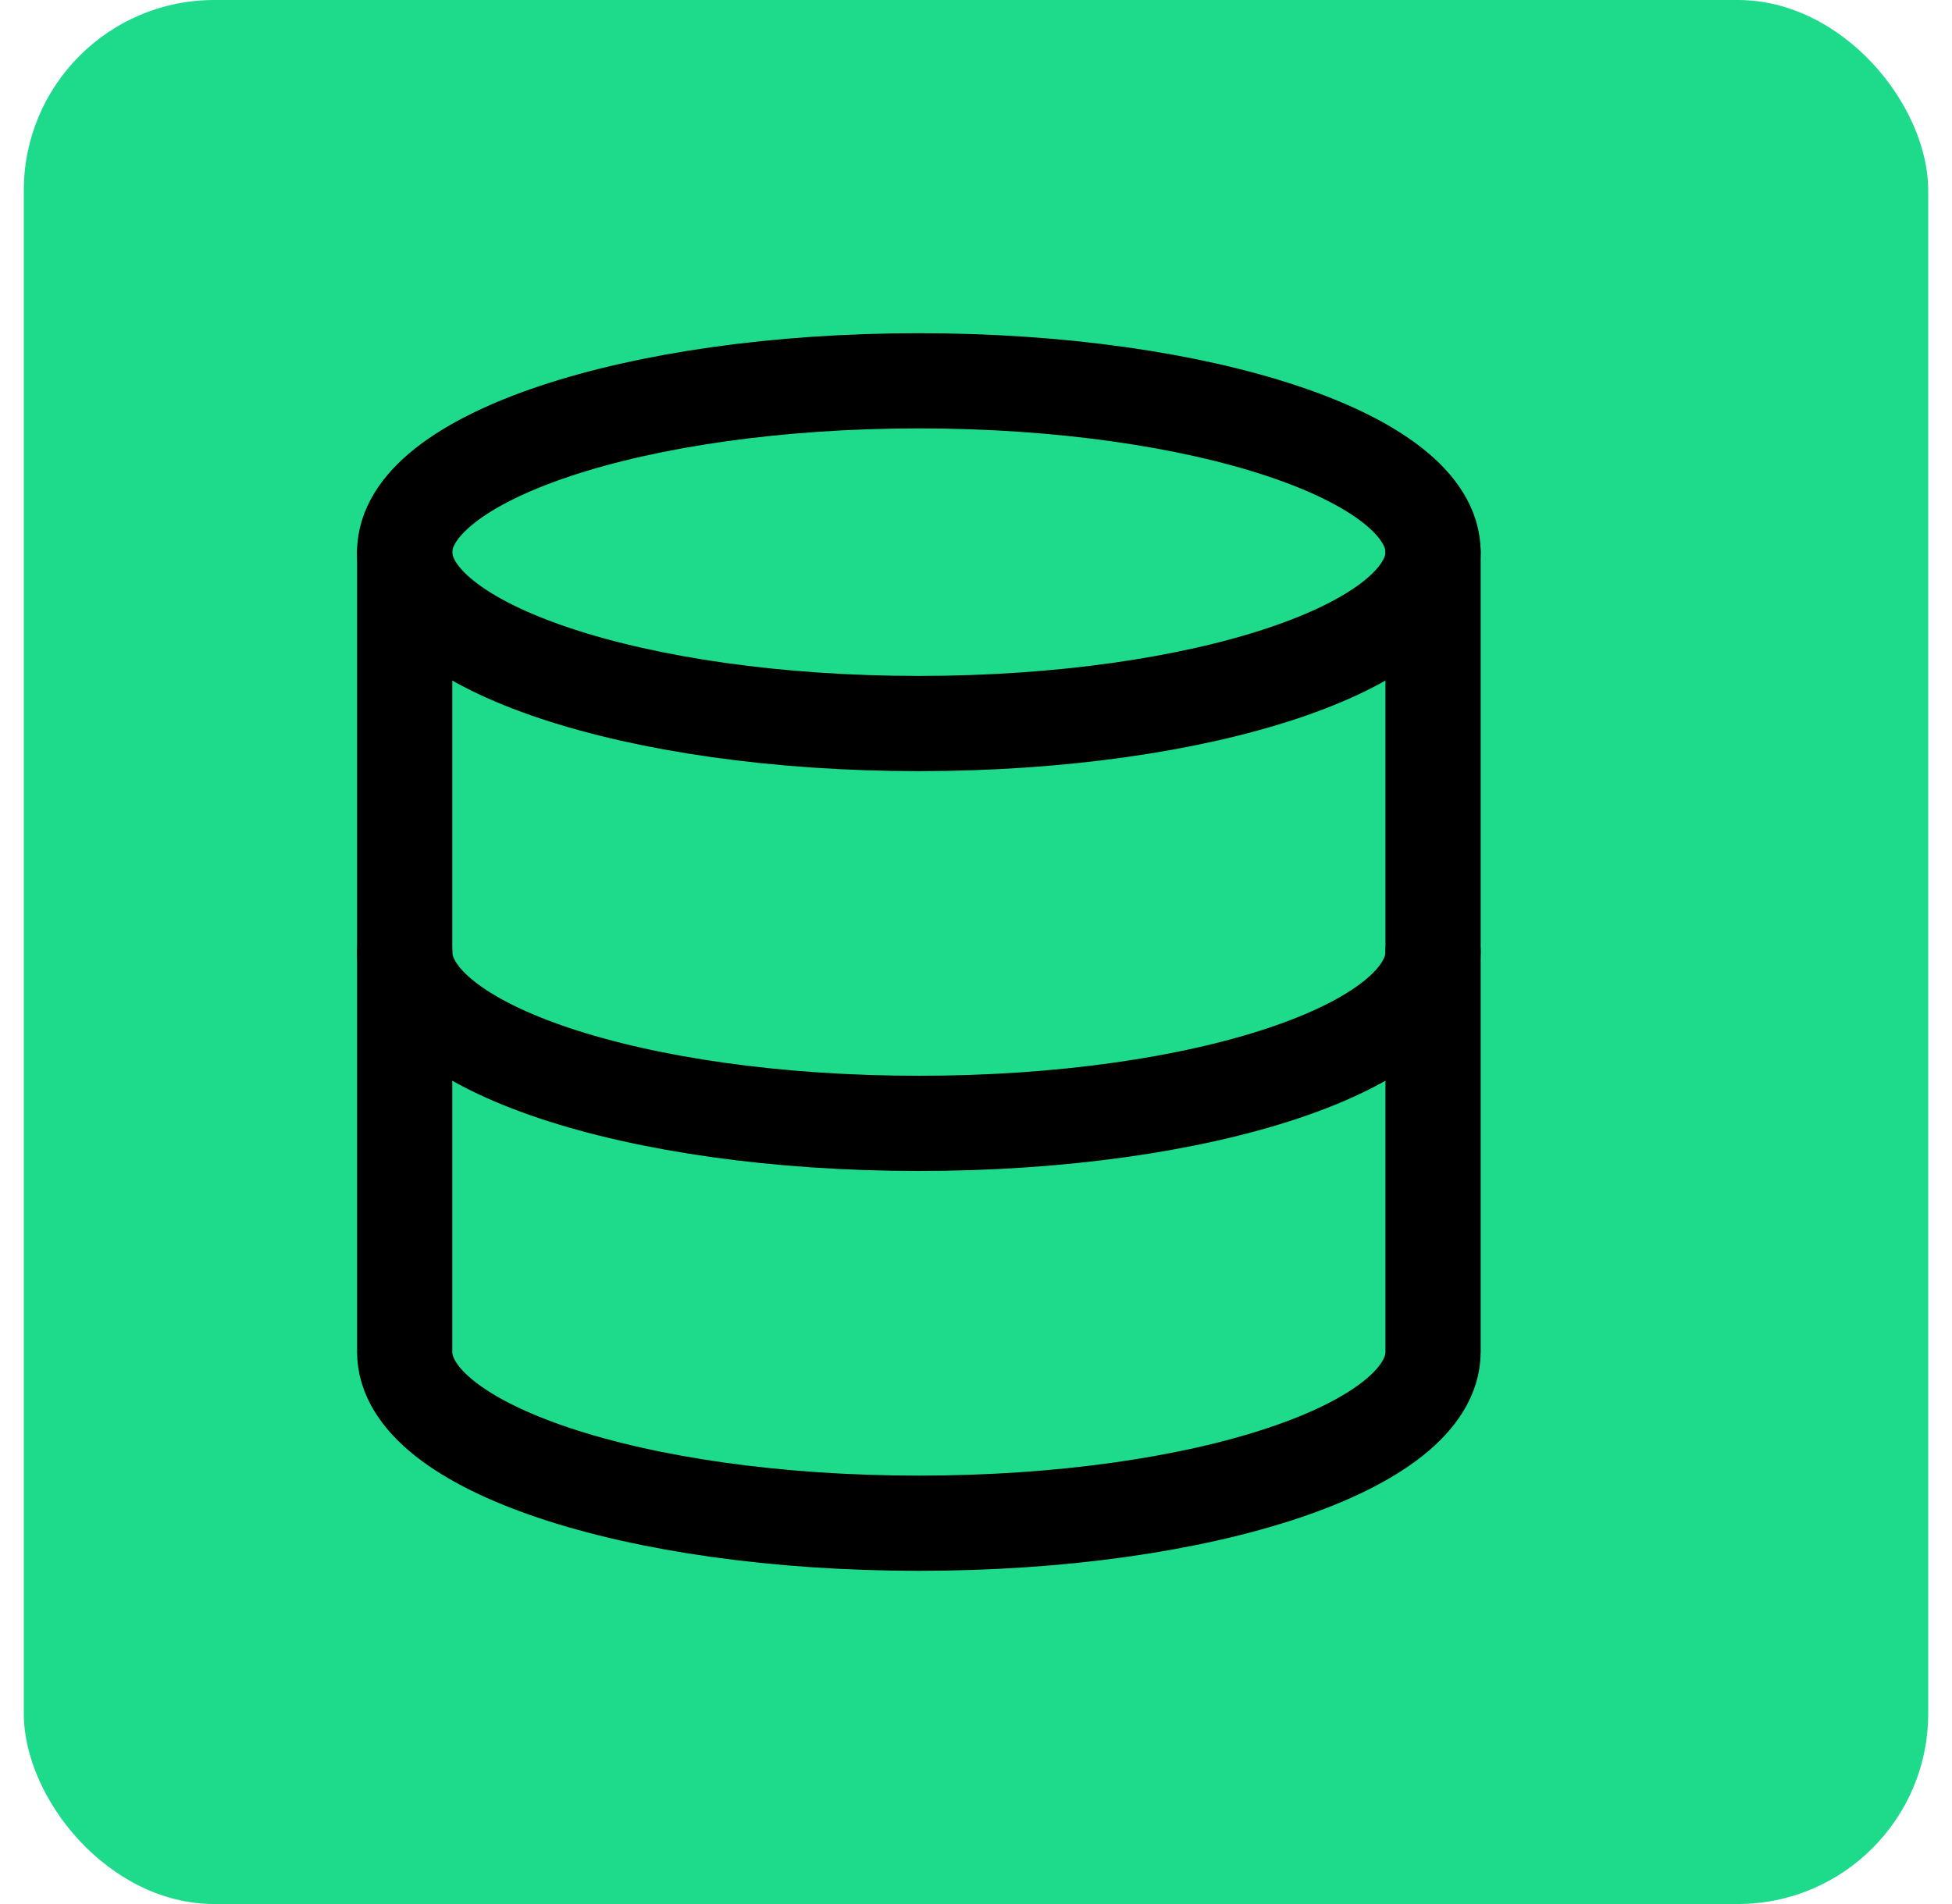
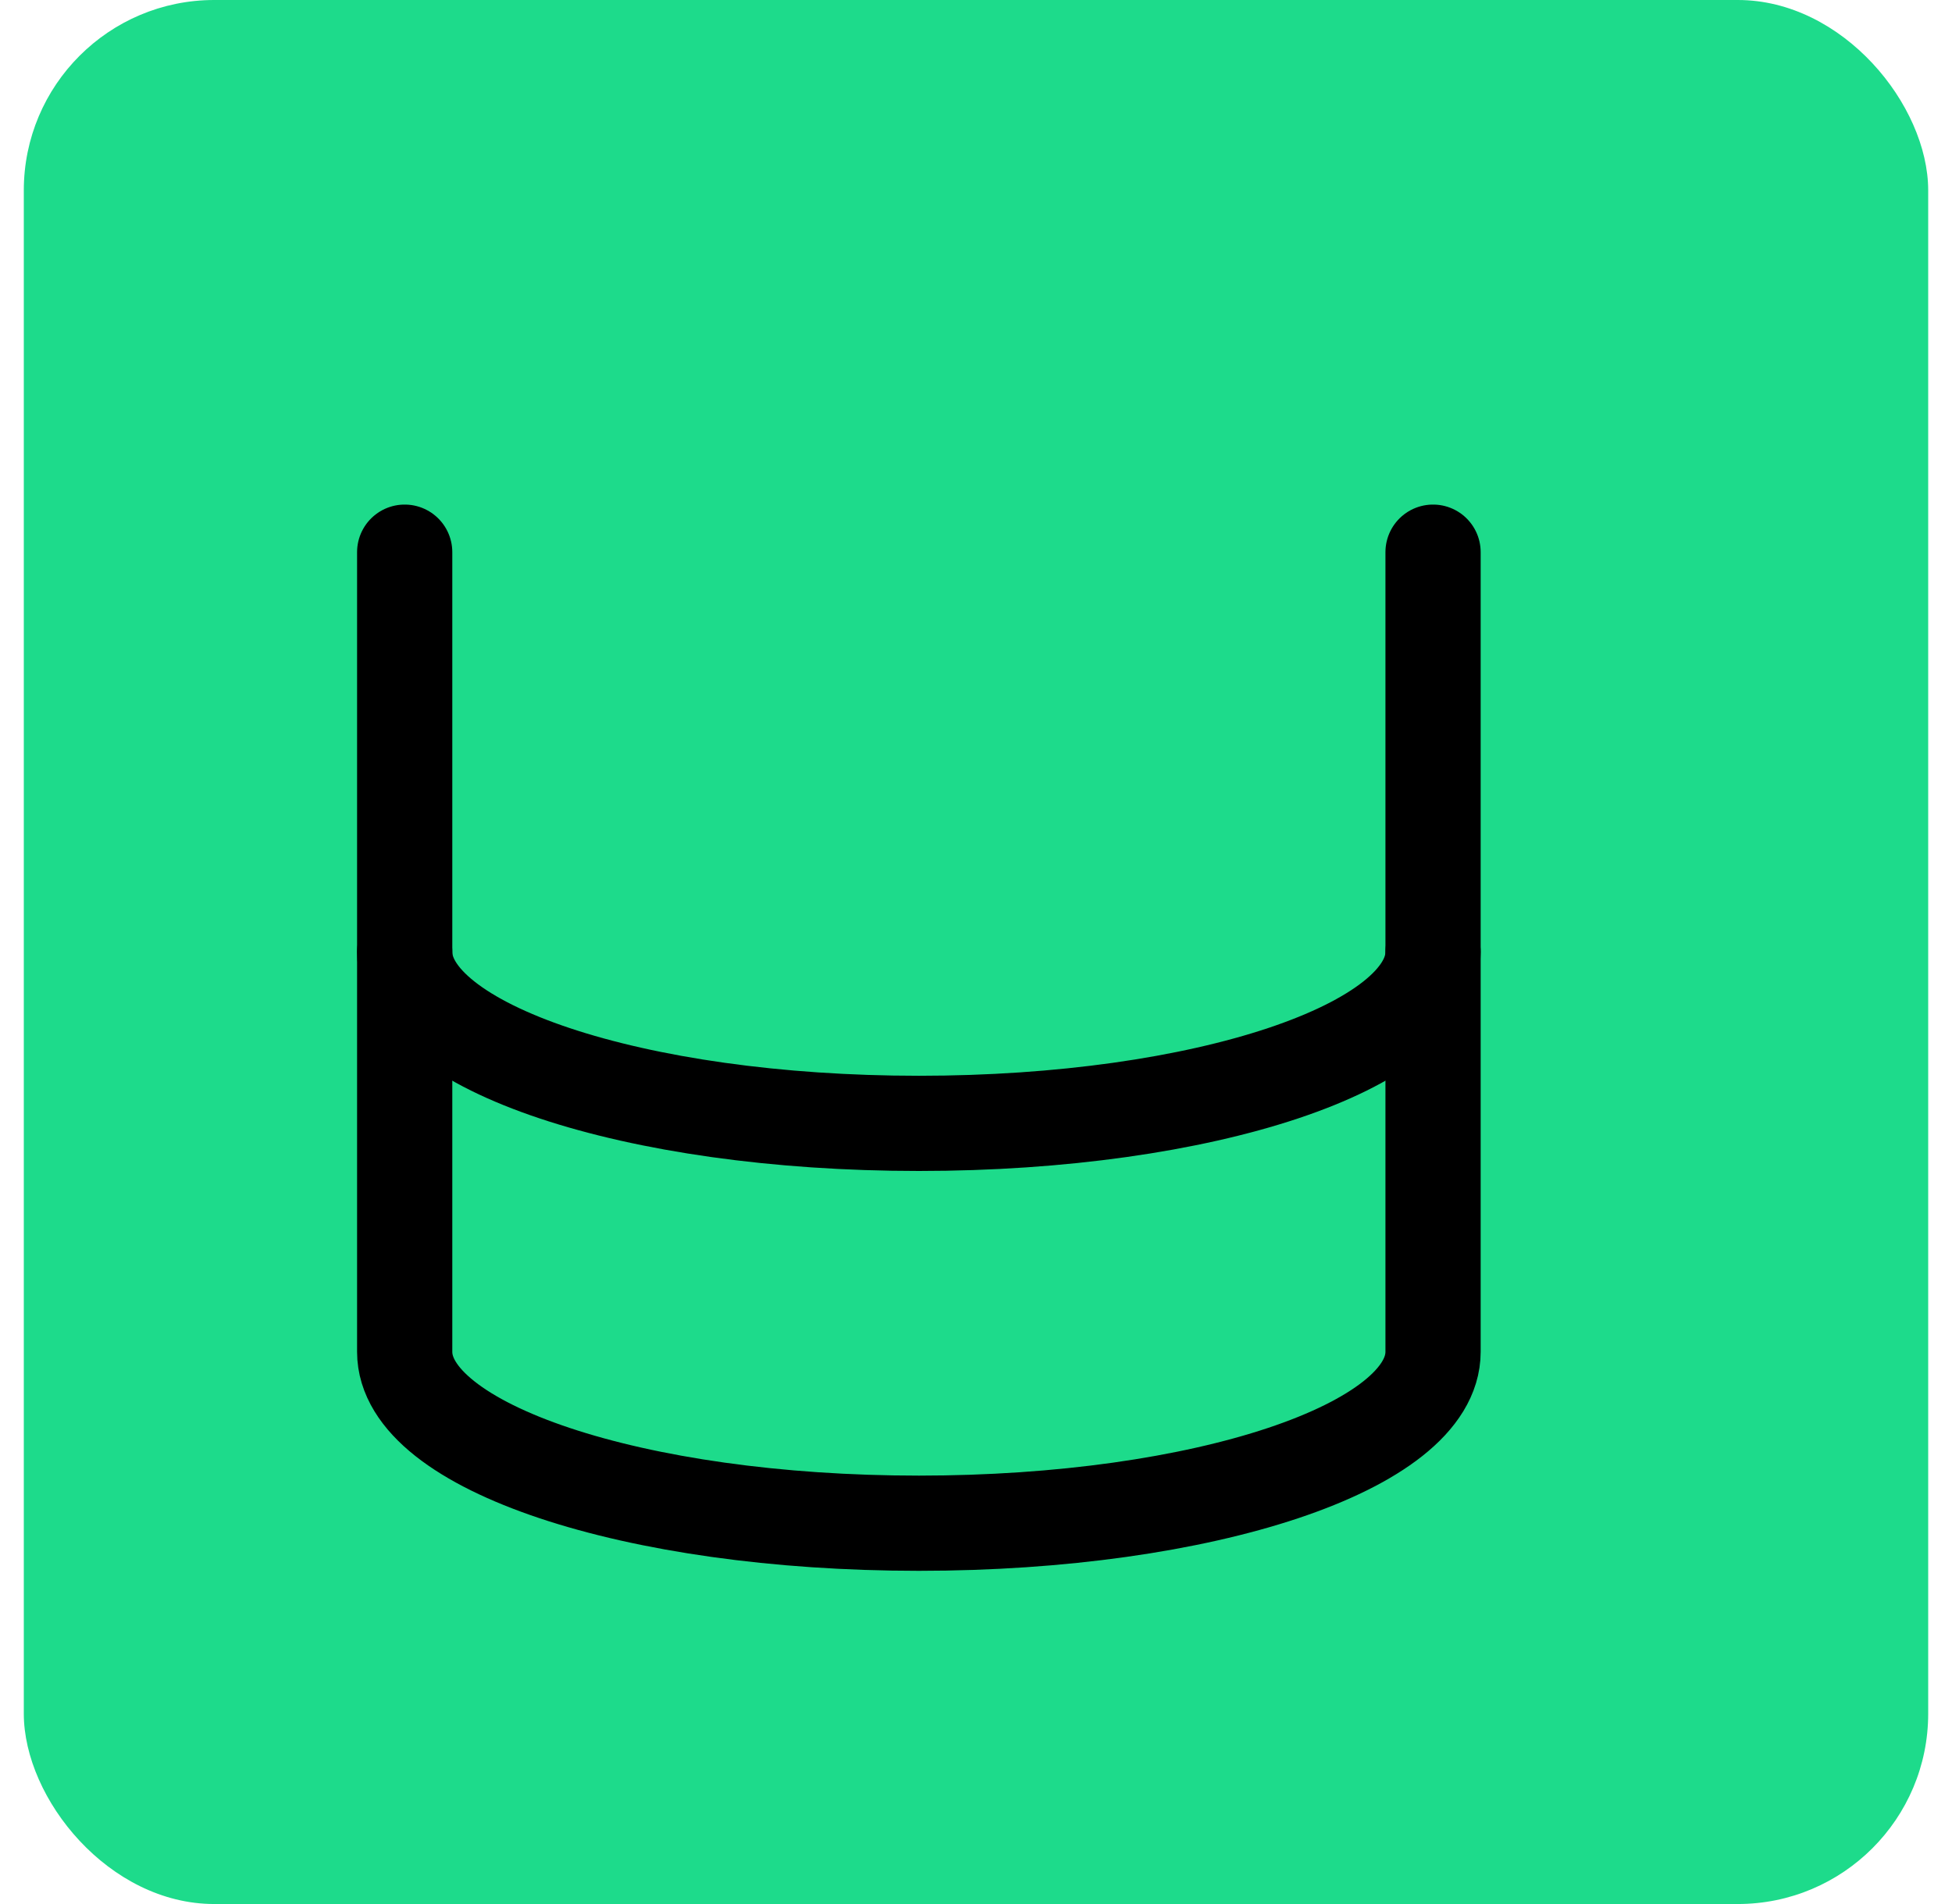
<svg xmlns="http://www.w3.org/2000/svg" width="41" height="40" viewBox="0 0 41 40" fill="none">
  <rect x="0.5" width="40" height="40" rx="4" fill="#1DDB8B" />
  <path d="M30.1 20C30.1 21.992 25.3 23.6 19.3 23.6C13.3 23.6 8.5 21.992 8.5 20" stroke="black" stroke-width="2" stroke-linecap="round" stroke-linejoin="round" />
-   <path d="M19.3 15.2C25.265 15.2 30.1 13.588 30.1 11.6C30.1 9.612 25.265 8 19.3 8C13.335 8 8.5 9.612 8.5 11.6C8.5 13.588 13.335 15.2 19.3 15.2Z" stroke="black" stroke-width="2" stroke-linecap="round" stroke-linejoin="round" />
  <path d="M8.5 11.6V28.4C8.5 30.392 13.3 32 19.3 32C25.3 32 30.1 30.392 30.1 28.4V11.6" stroke="black" stroke-width="2" stroke-linecap="round" stroke-linejoin="round" />
</svg>